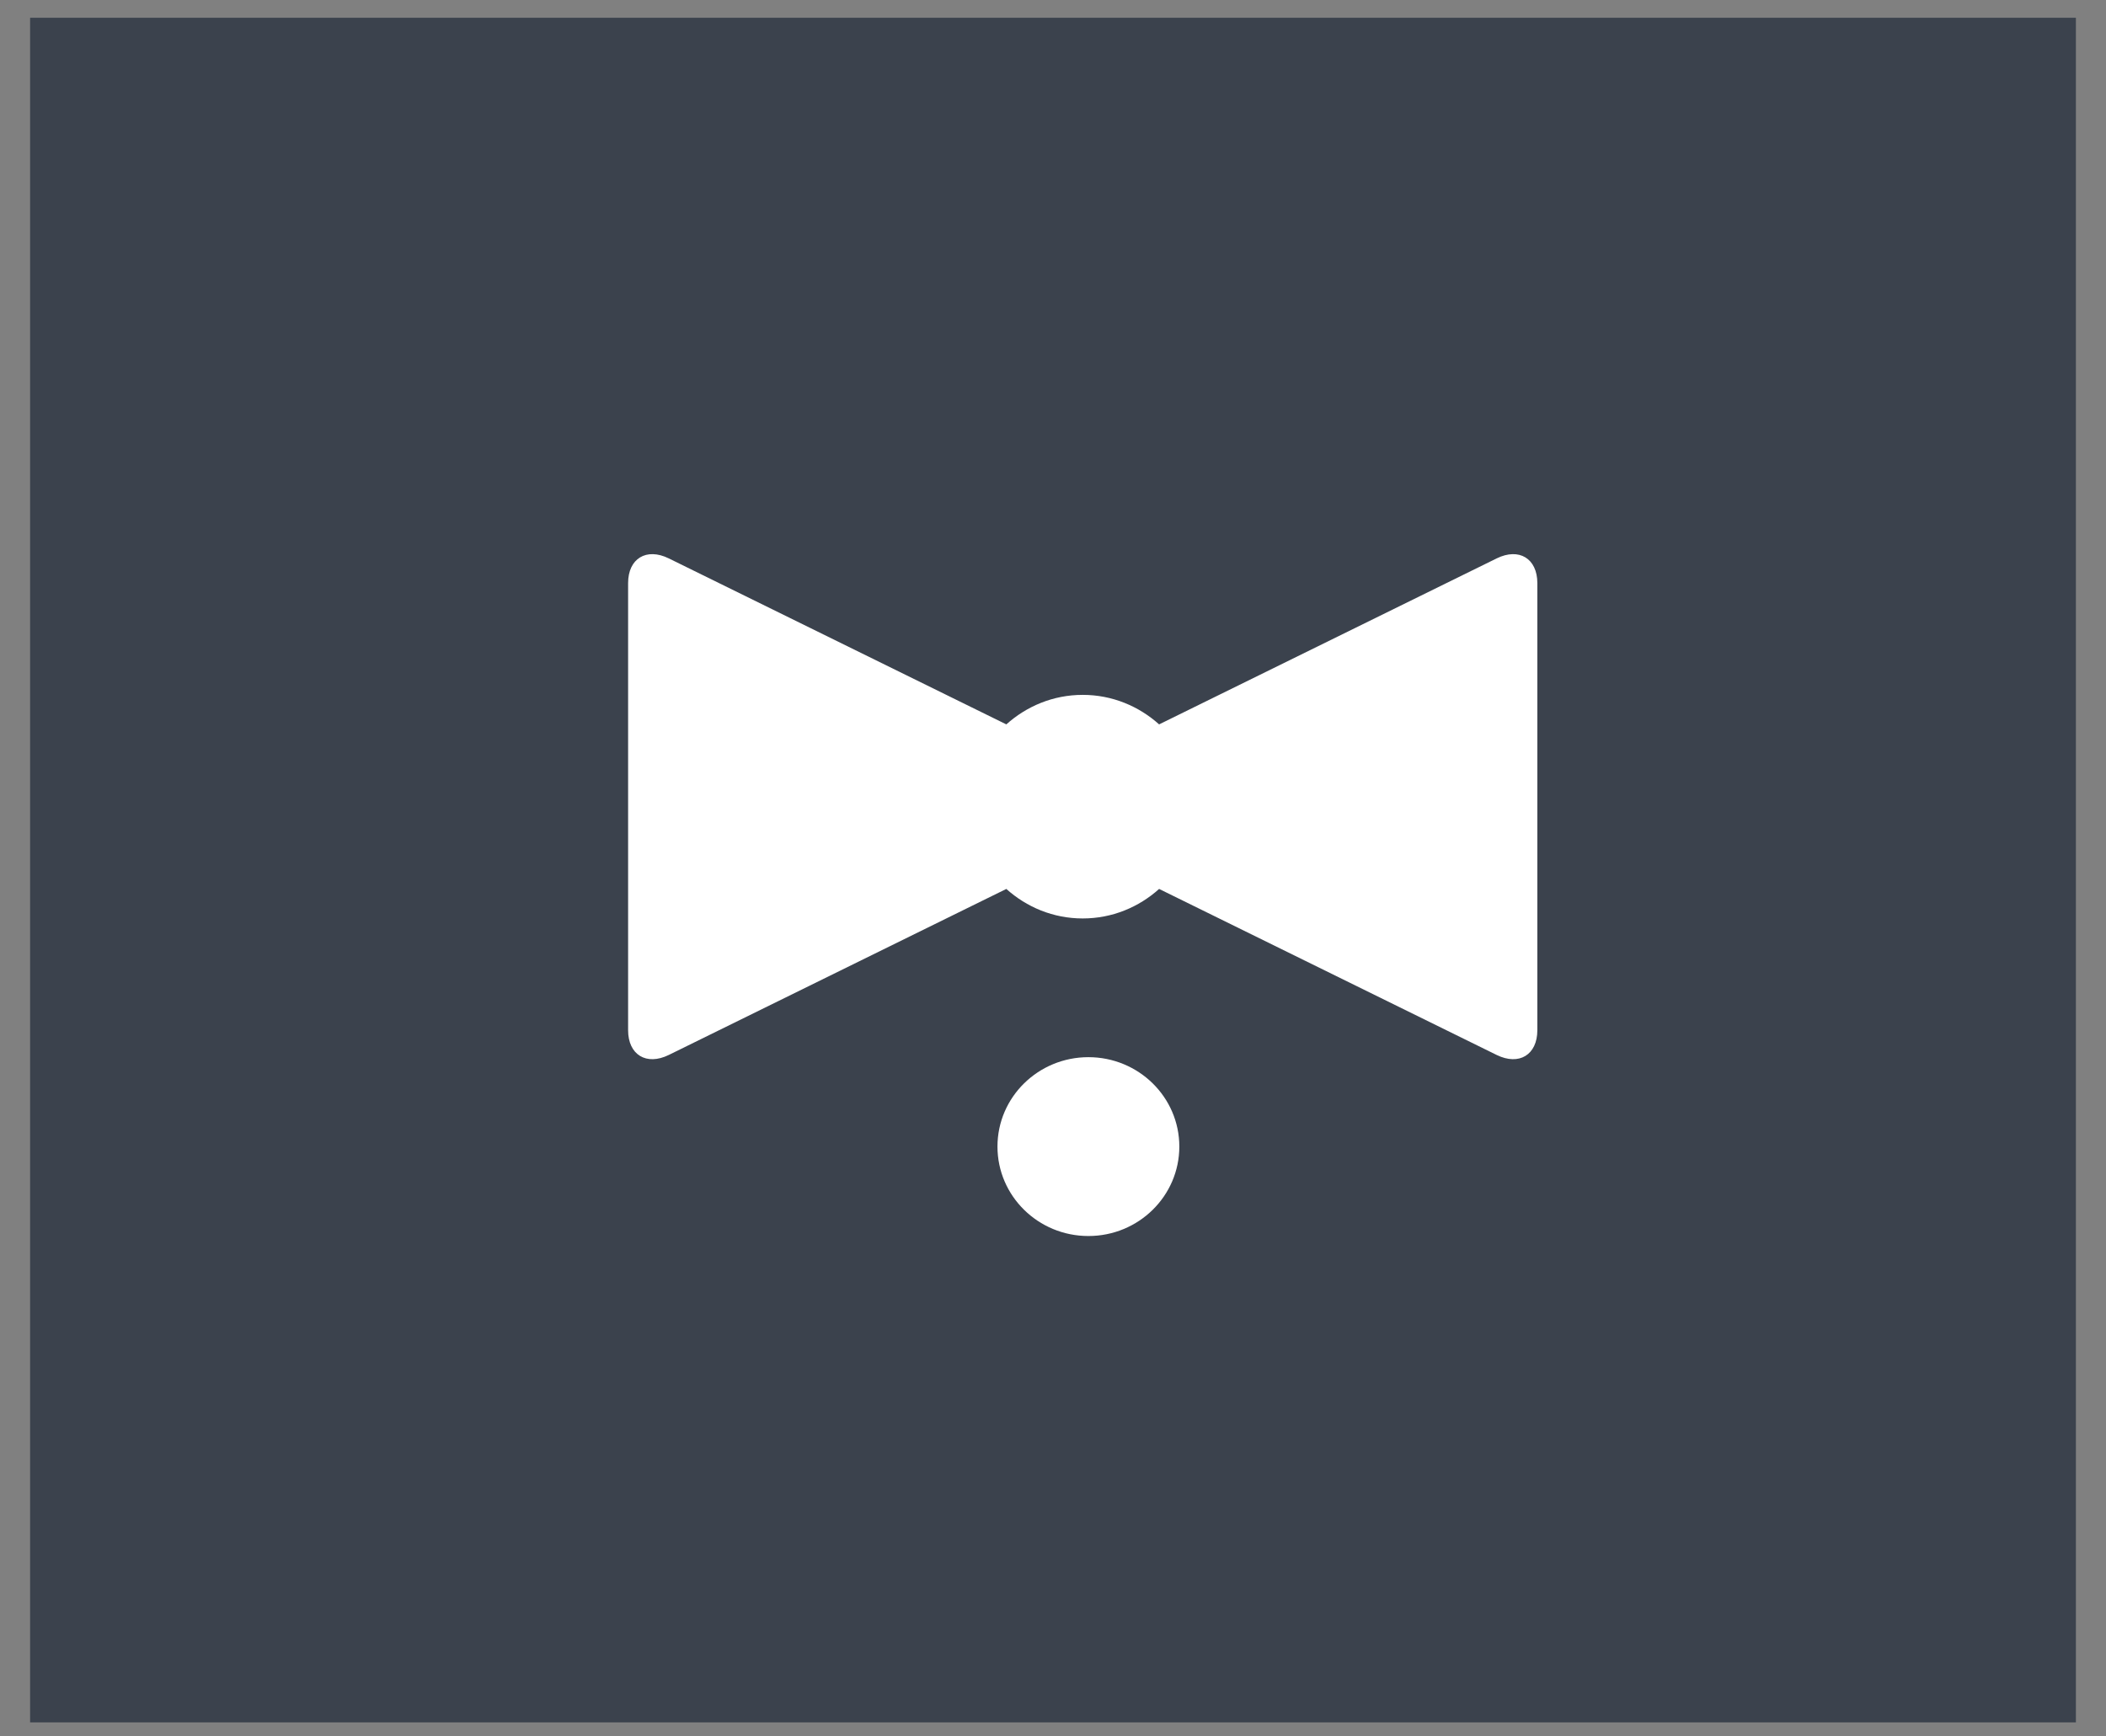
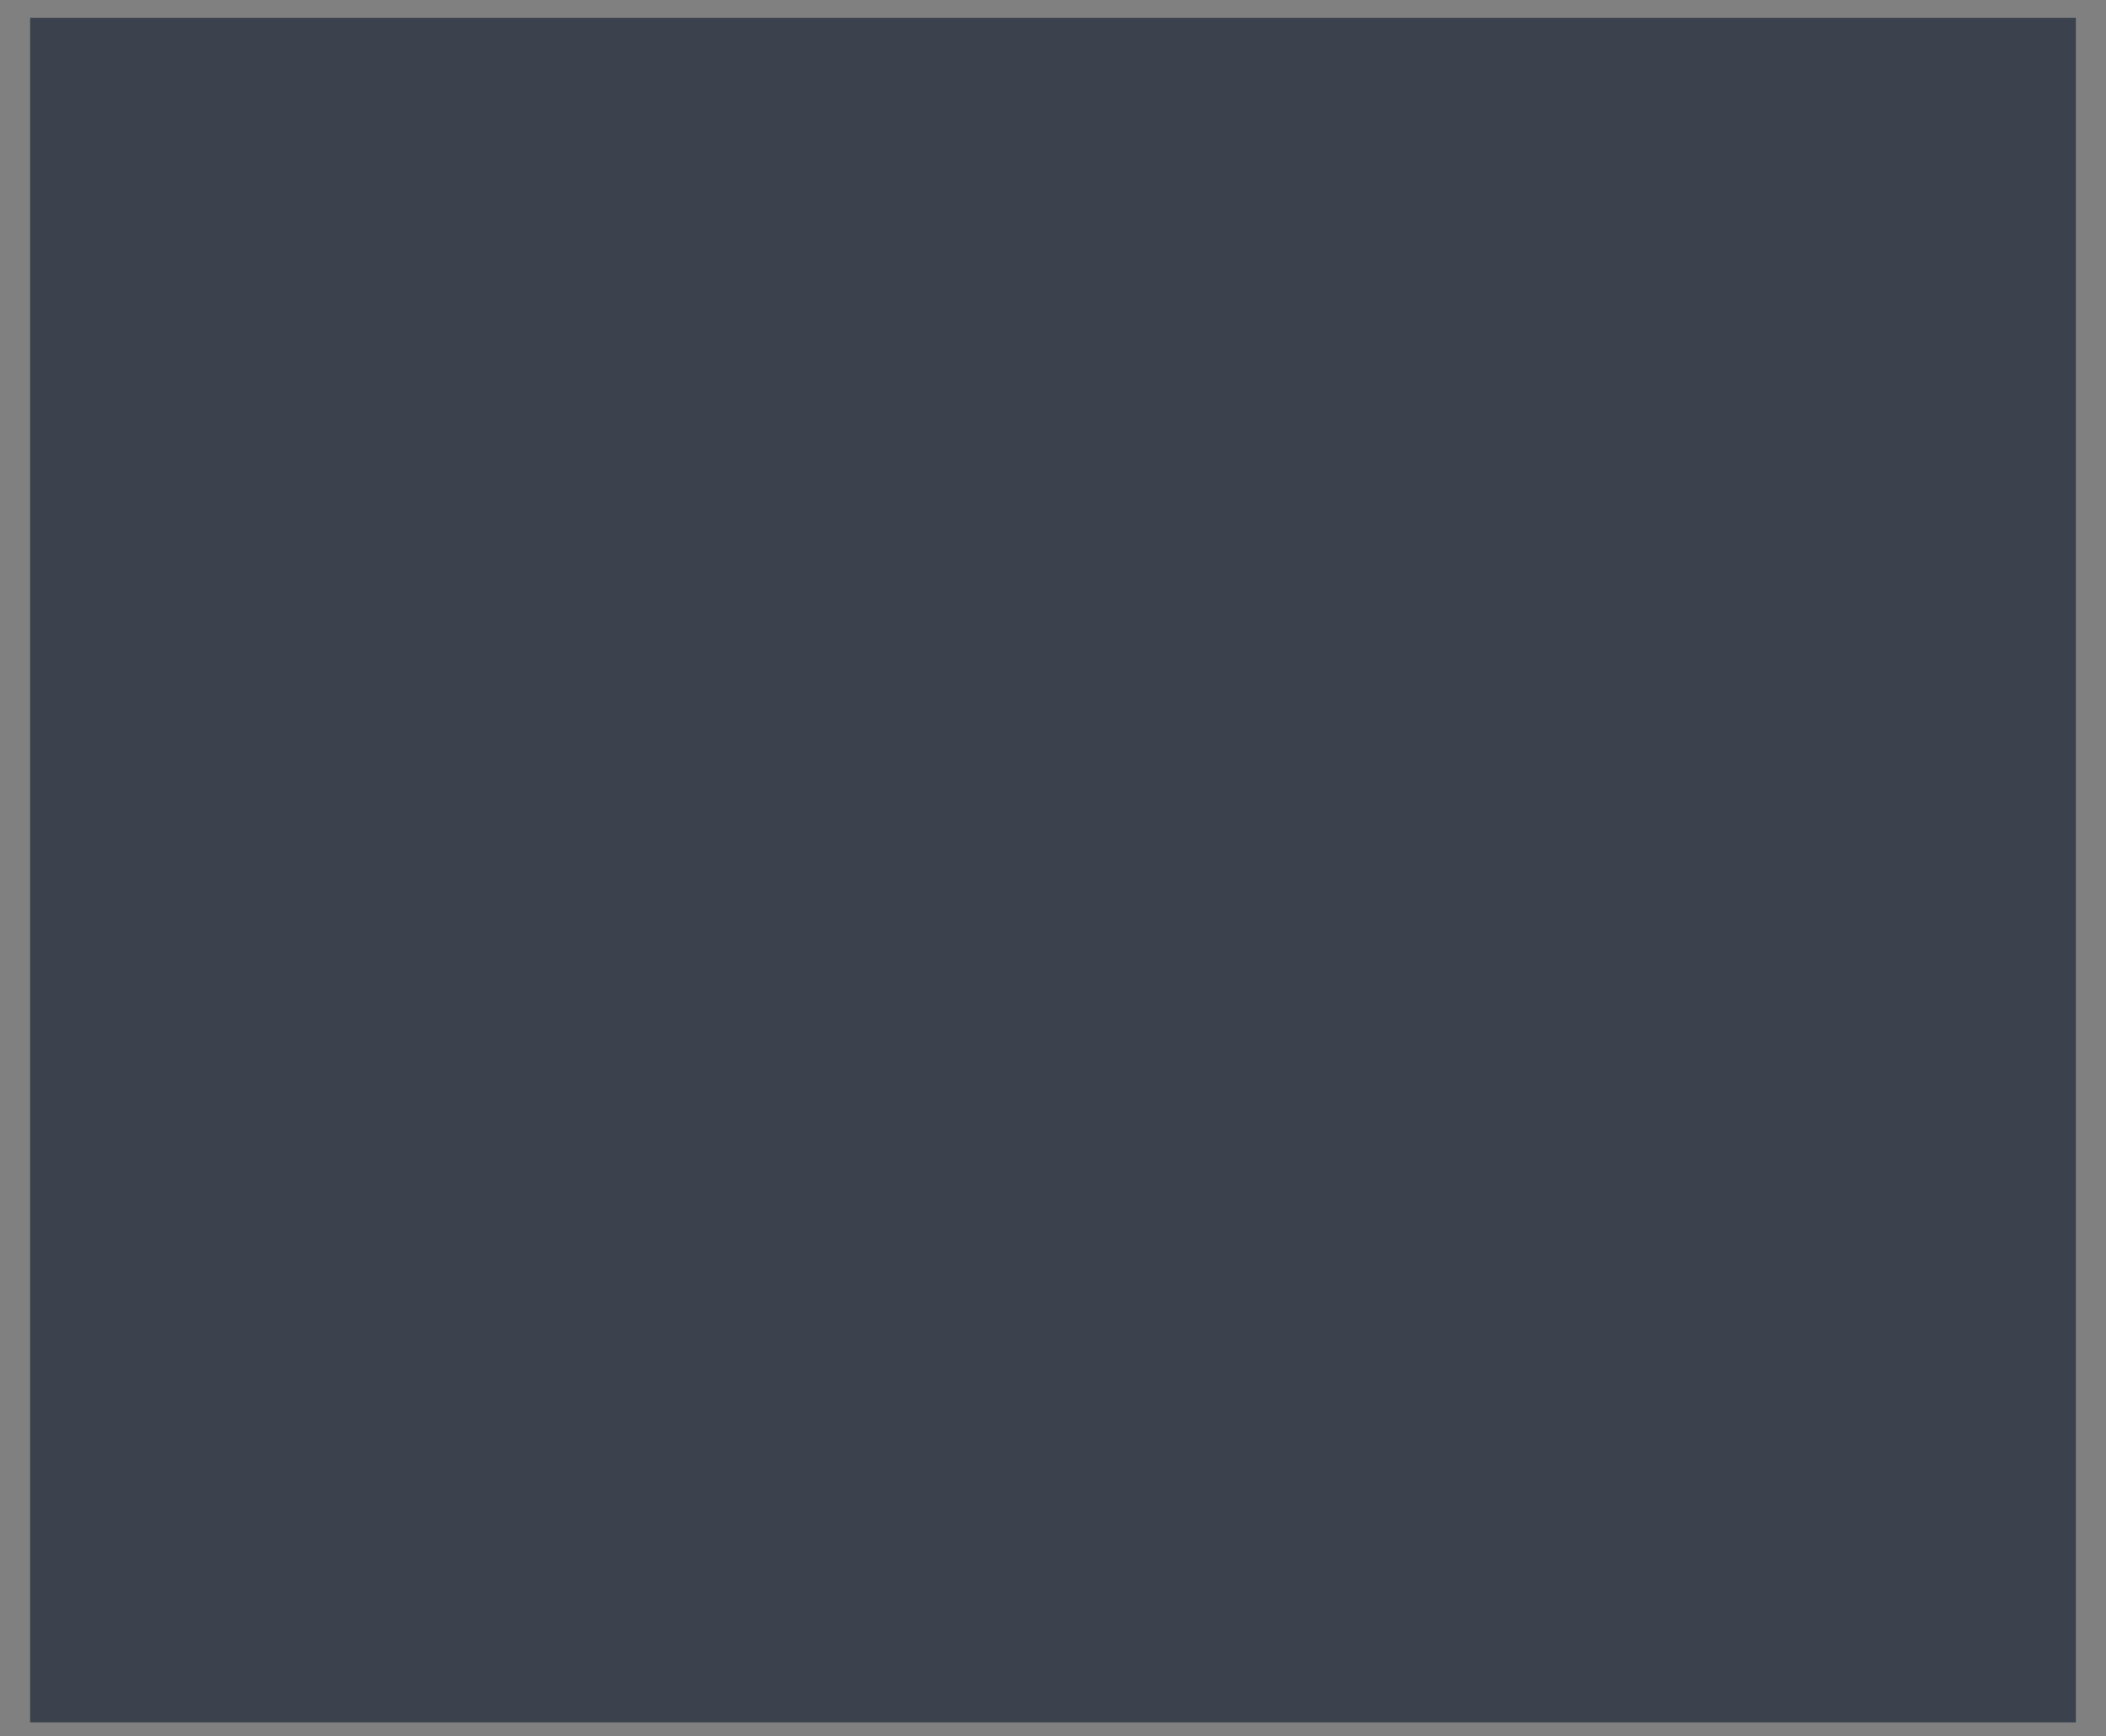
<svg xmlns="http://www.w3.org/2000/svg" width="57" height="47" viewBox="0 0 57 47" fill="none">
  <rect x="0" y="0" width="57" height="47" fill="#808080" stroke="none" />
  <path d="M56.185 0.481H0.815V46.622H56.185V0.481Z" fill="#3B424D" />
-   <path fill-rule="evenodd" clip-rule="evenodd" d="M31.372 19.608L40.508 15.115C41.114 14.817 41.609 15.118 41.609 15.784V27.886C41.609 28.553 41.114 28.853 40.508 28.556L31.372 24.062C30.825 24.554 30.104 24.861 29.304 24.861C28.505 24.861 27.784 24.554 27.237 24.062L18.101 28.556C17.495 28.853 17 28.553 17 27.886V15.784C17 15.118 17.495 14.817 18.101 15.115L27.237 19.608C27.784 19.117 28.505 18.809 29.304 18.809C30.104 18.809 30.825 19.117 31.372 19.608ZM29.458 28.616C30.817 28.616 31.919 29.699 31.919 31.036C31.919 32.373 30.817 33.457 29.458 33.457C28.099 33.457 26.997 32.373 26.997 31.036C26.997 29.699 28.099 28.616 29.458 28.616Z" fill="white" />
</svg>